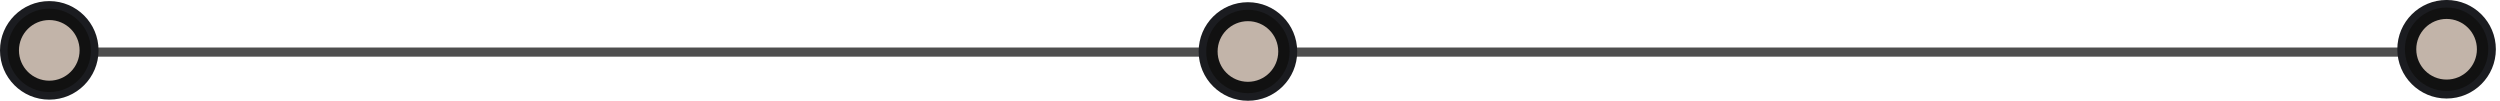
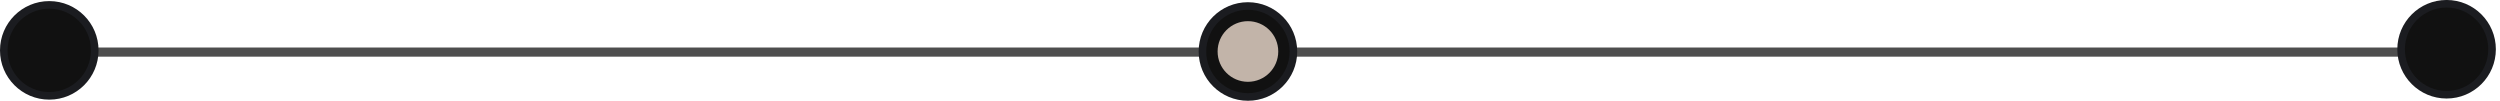
<svg xmlns="http://www.w3.org/2000/svg" width="546" height="22" viewBox="0 0 546 22" fill="none">
  <path d="M534.335 10.377H10.832V12.377H534.335V10.377Z" fill="#4E4E4E" />
  <path d="M10.761 21.761C16.704 21.761 21.522 16.943 21.522 11C21.522 5.057 16.704 0.239 10.761 0.239C4.818 0.239 0 5.057 0 11C0 16.943 4.818 21.761 10.761 21.761Z" fill="#1B1C20" />
  <path d="M10.761 20.105C15.79 20.105 19.866 16.029 19.866 11C19.866 5.971 15.79 1.894 10.761 1.894C5.732 1.894 1.656 5.971 1.656 11C1.656 16.029 5.732 20.105 10.761 20.105Z" fill="#111111" />
-   <path d="M10.761 17.622C14.418 17.622 17.383 14.657 17.383 11C17.383 7.343 14.418 4.378 10.761 4.378C7.104 4.378 4.139 7.343 4.139 11C4.139 14.657 7.104 17.622 10.761 17.622Z" fill="#C2B4A9" />
  <path d="M272.548 22.005C278.491 22.005 283.309 17.187 283.309 11.244C283.309 5.301 278.491 0.483 272.548 0.483C266.605 0.483 261.787 5.301 261.787 11.244C261.787 17.187 266.605 22.005 272.548 22.005Z" fill="#1B1C20" />
  <path d="M272.548 20.349C277.577 20.349 281.654 16.273 281.654 11.244C281.654 6.215 277.577 2.138 272.548 2.138C267.519 2.138 263.443 6.215 263.443 11.244C263.443 16.273 267.519 20.349 272.548 20.349Z" fill="#111111" />
  <path d="M272.548 17.866C276.205 17.866 279.17 14.902 279.17 11.244C279.17 7.587 276.205 4.622 272.548 4.622C268.891 4.622 265.926 7.587 265.926 11.244C265.926 14.902 268.891 17.866 272.548 17.866Z" fill="#C2B4A9" />
  <path d="M534.335 21.517C540.278 21.517 545.096 16.699 545.096 10.756C545.096 4.813 540.278 -0.005 534.335 -0.005C528.392 -0.005 523.574 4.813 523.574 10.756C523.574 16.699 528.392 21.517 534.335 21.517Z" fill="#1B1C20" />
  <path d="M534.335 19.861C539.364 19.861 543.441 15.784 543.441 10.756C543.441 5.727 539.364 1.65 534.335 1.65C529.306 1.65 525.23 5.727 525.23 10.756C525.23 15.784 529.306 19.861 534.335 19.861Z" fill="#111111" />
-   <path d="M534.335 17.378C537.993 17.378 540.957 14.413 540.957 10.756C540.957 7.099 537.993 4.134 534.335 4.134C530.678 4.134 527.713 7.099 527.713 10.756C527.713 14.413 530.678 17.378 534.335 17.378Z" fill="#C2B4A9" />
</svg>